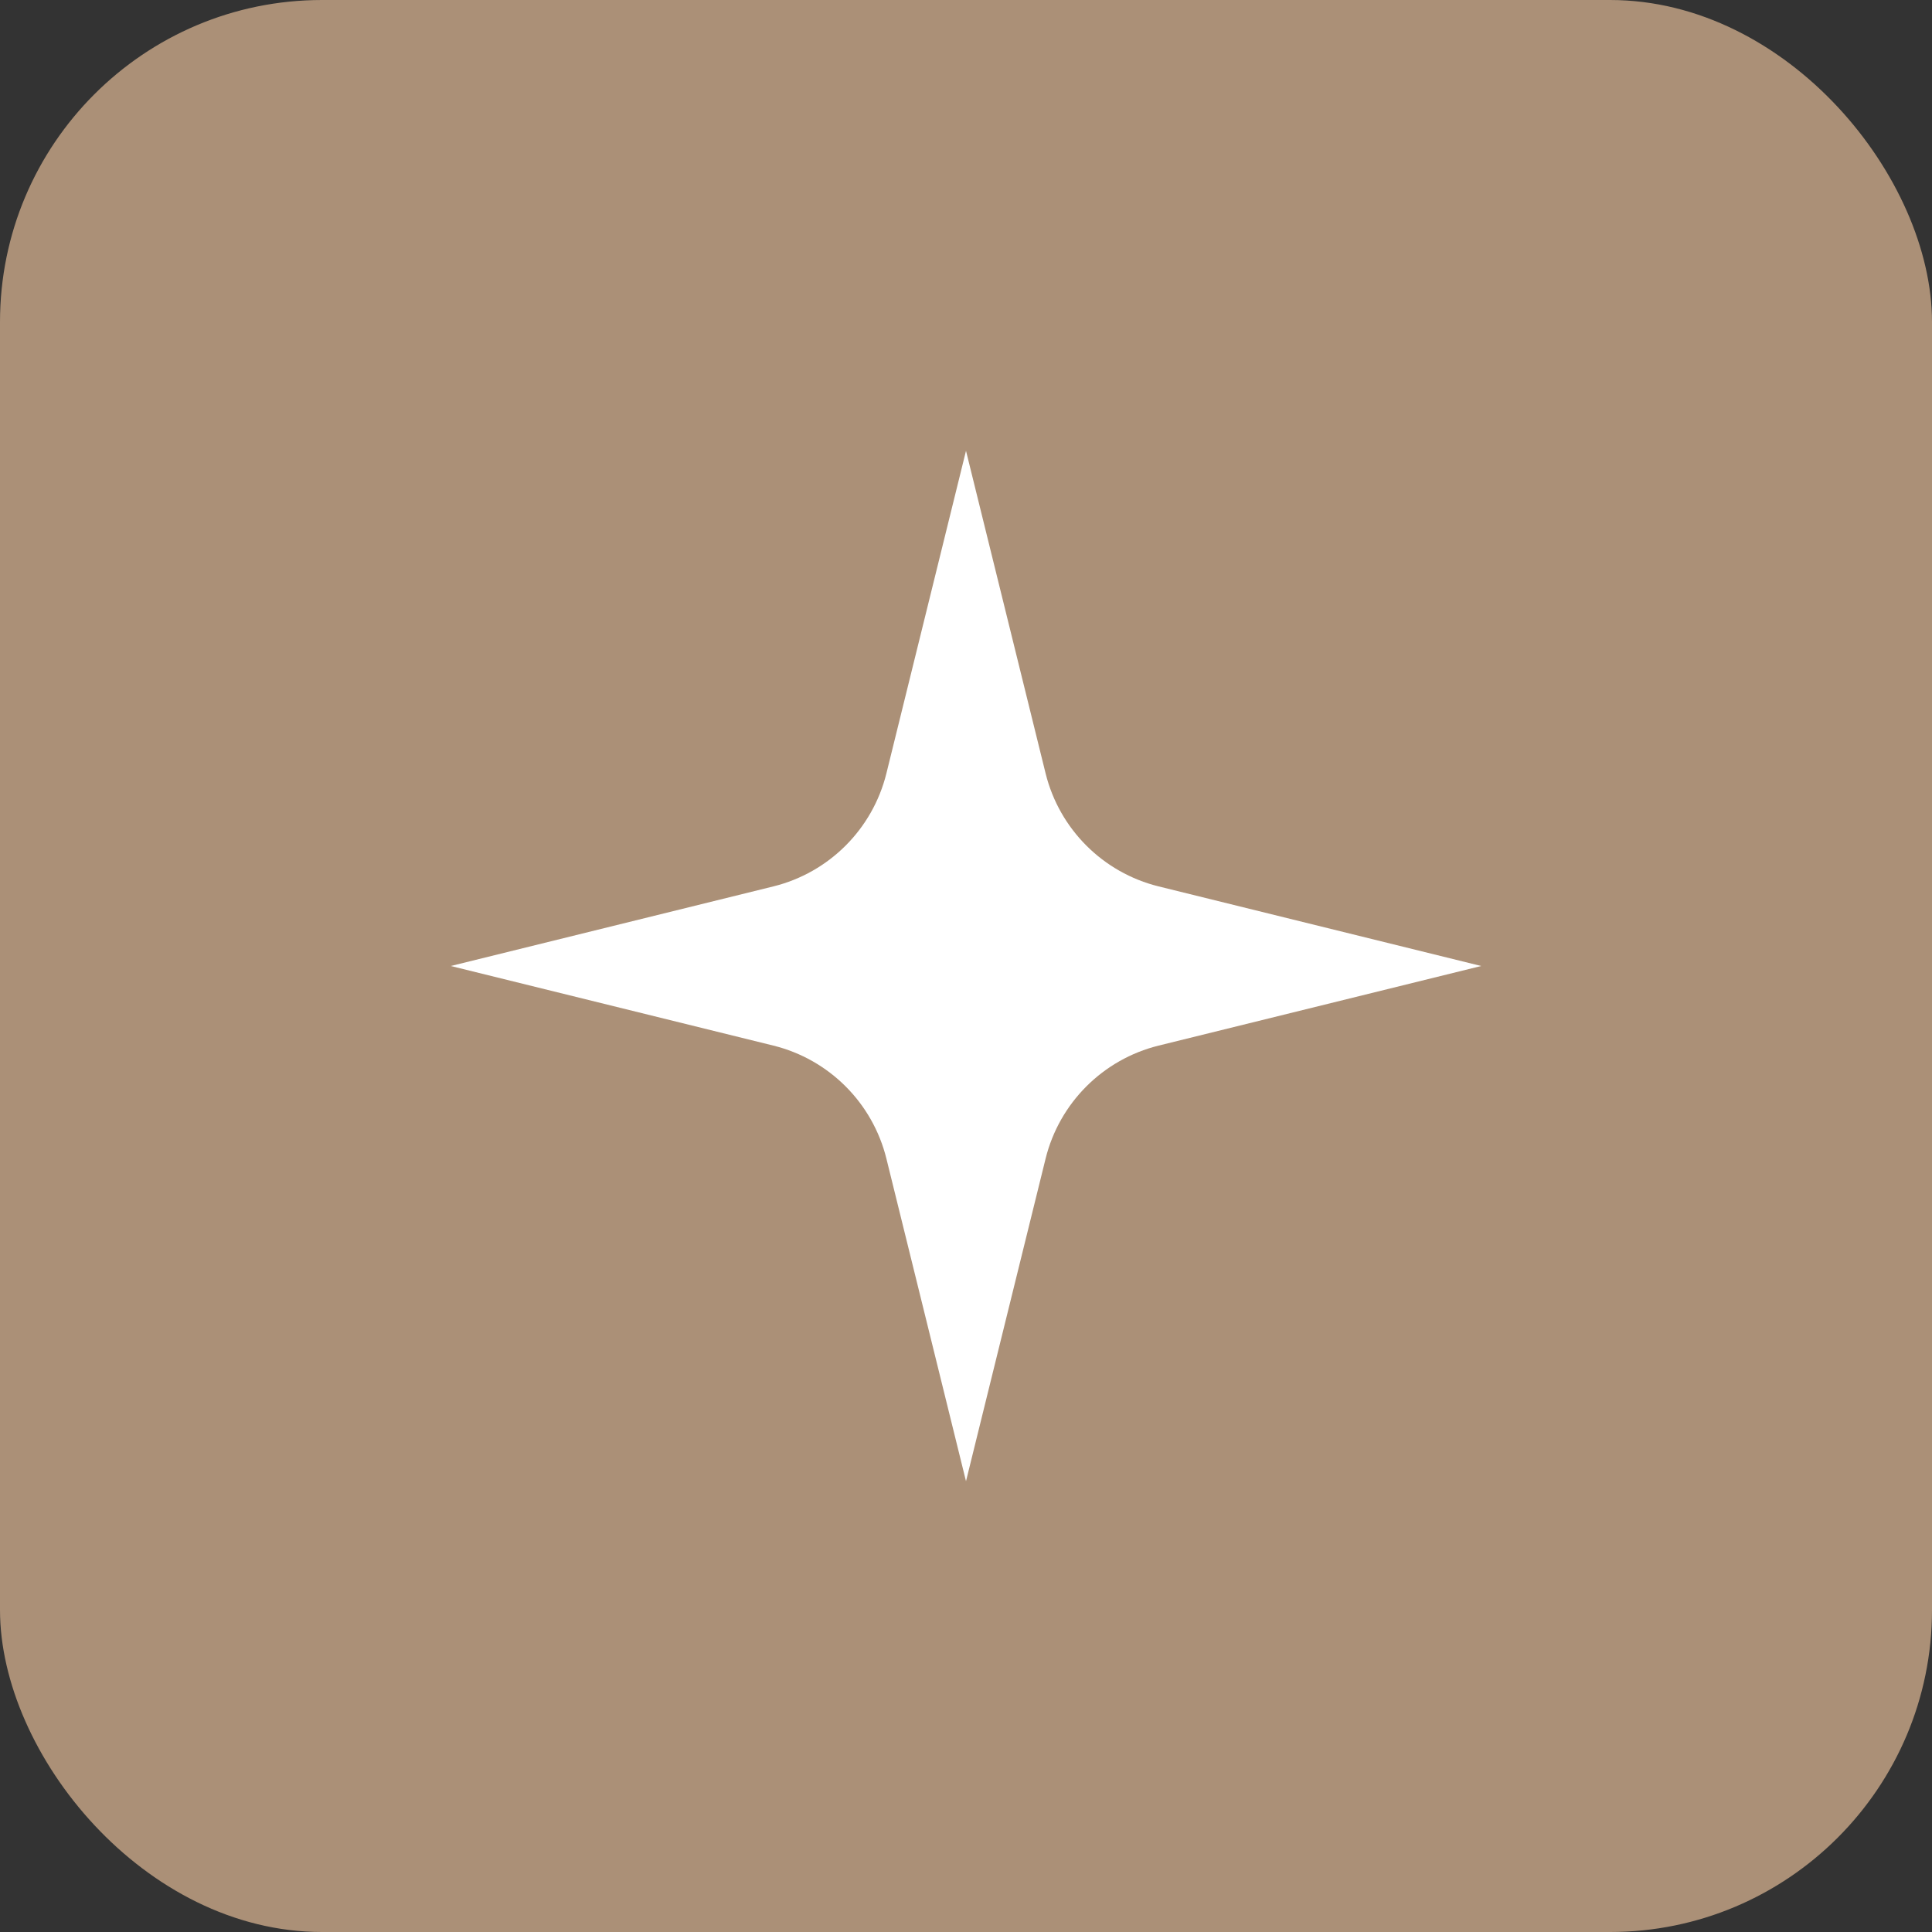
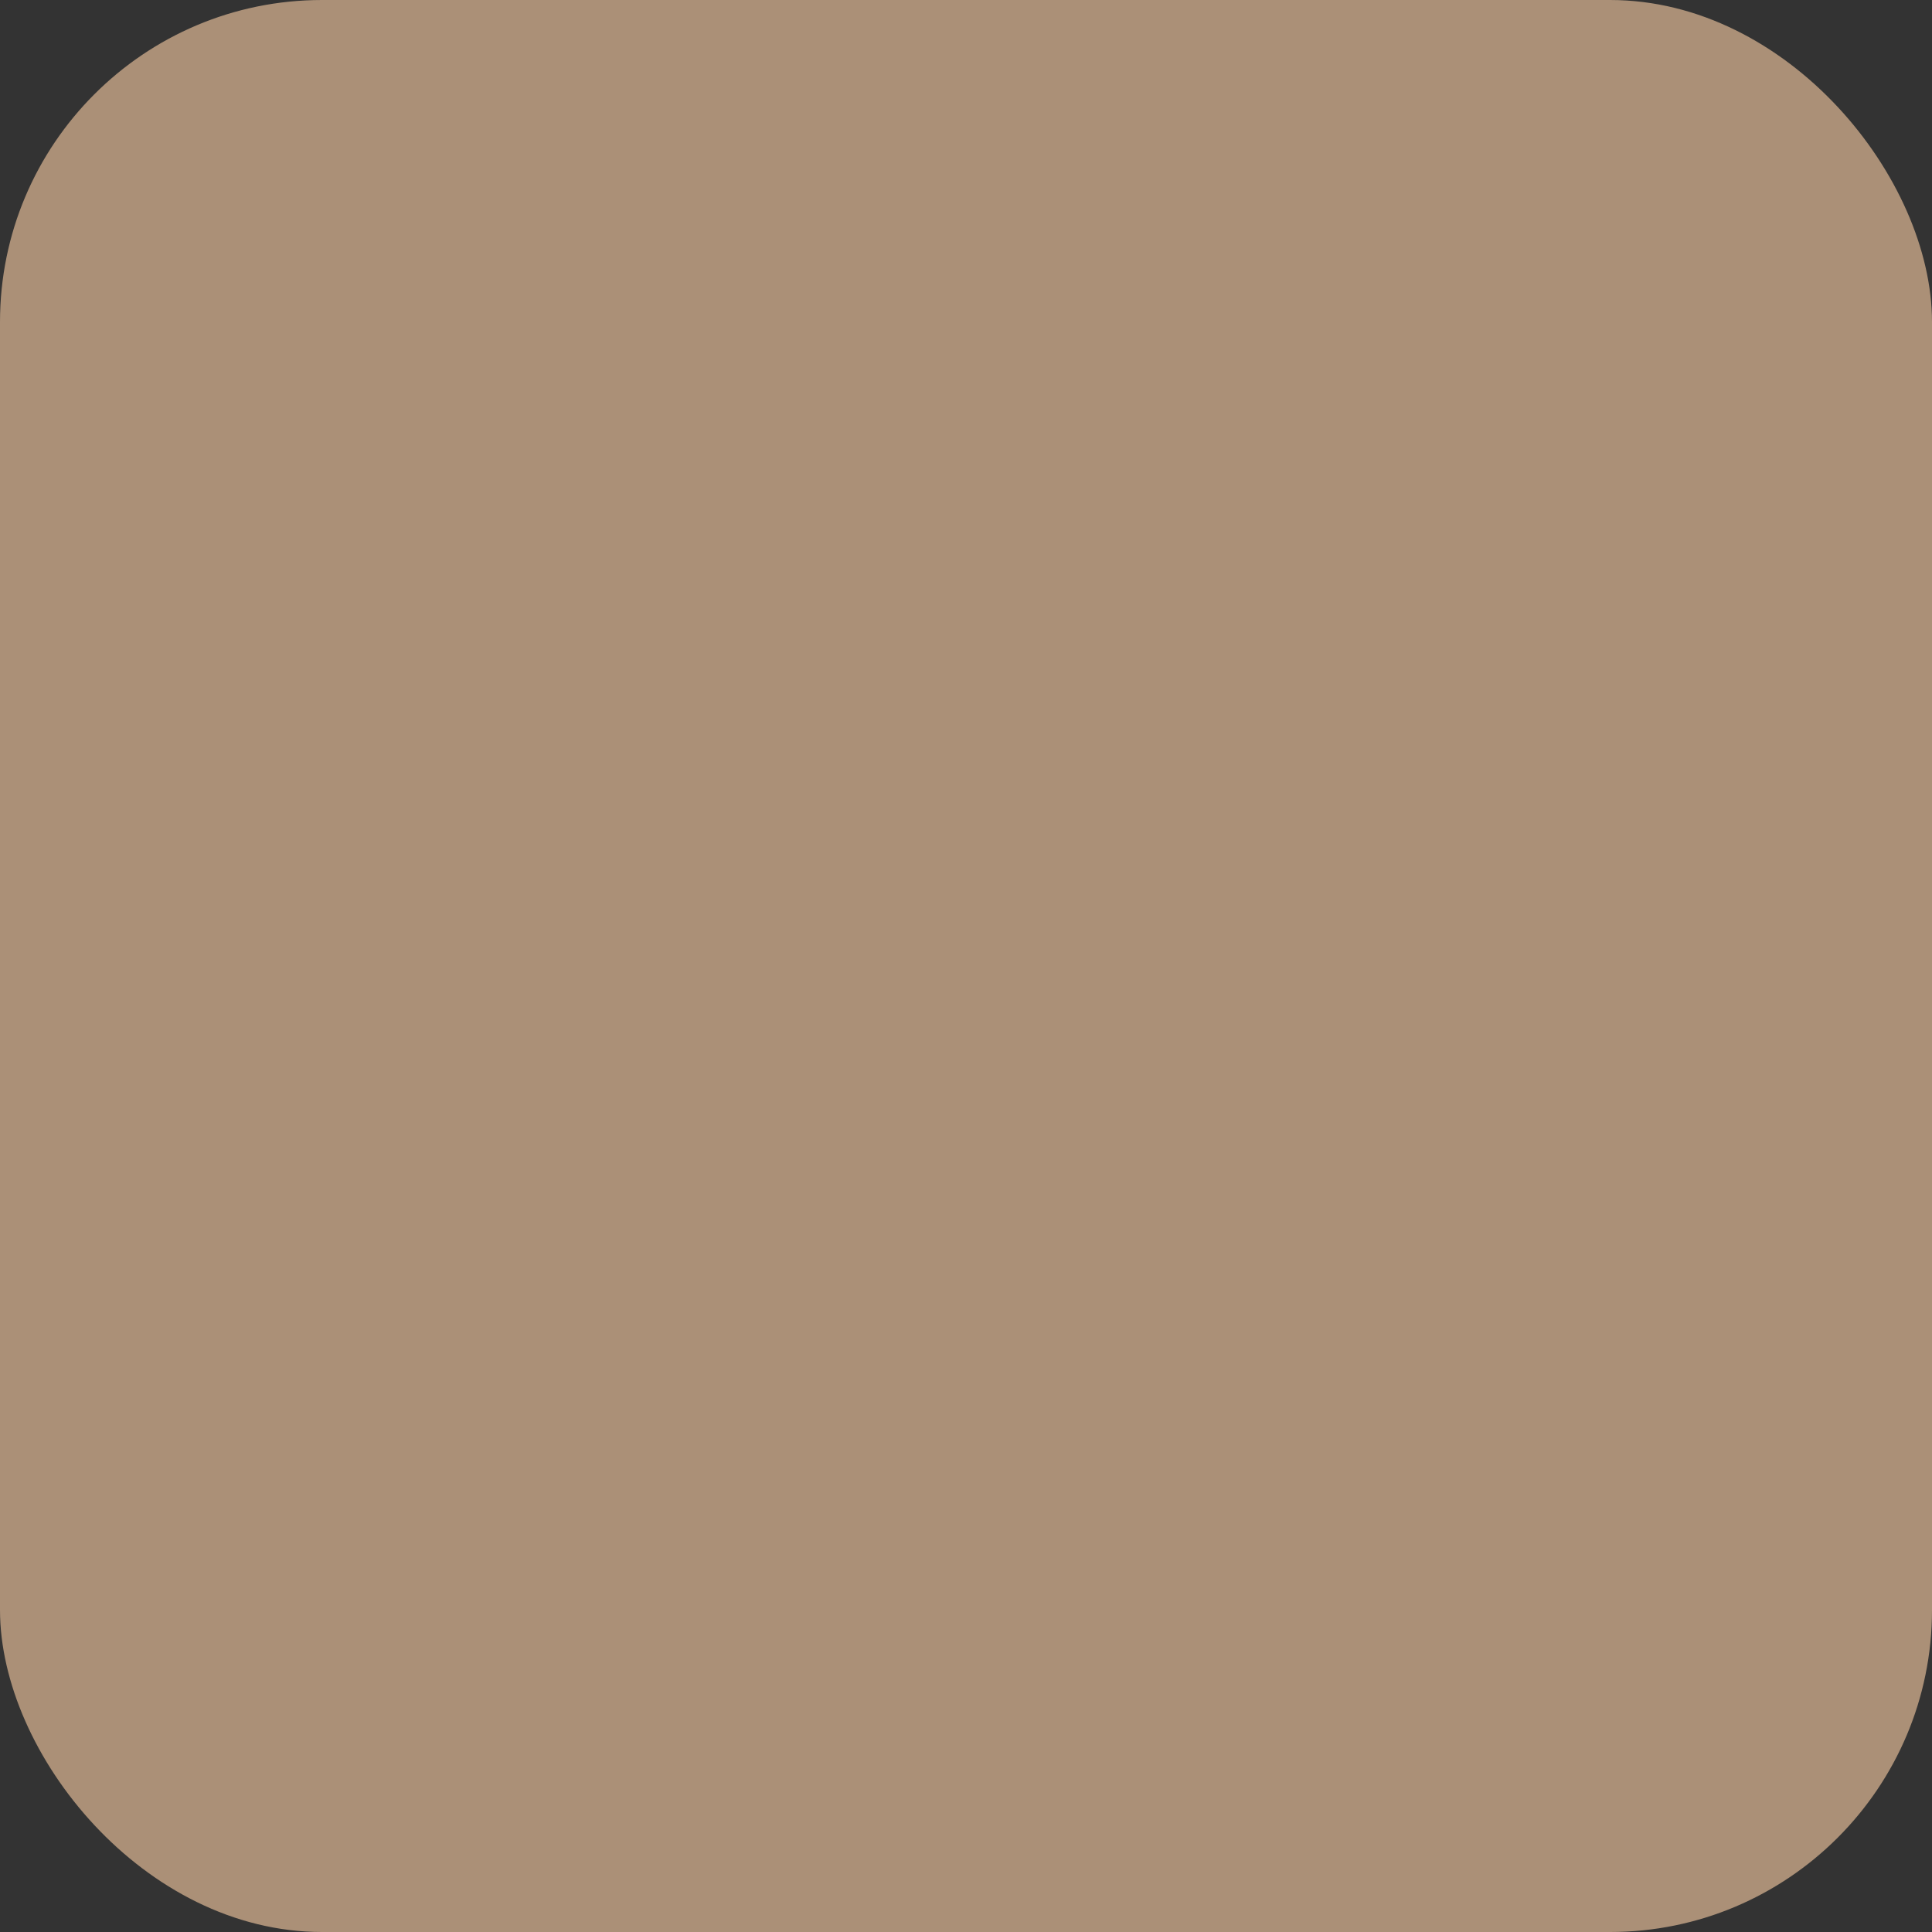
<svg xmlns="http://www.w3.org/2000/svg" width="30" height="30" viewBox="0 0 30 30" fill="none">
  <rect x="0" y="0" width="30" height="30" fill="#333333" stroke="none" />
  <rect width="30" height="30" rx="5" fill="#AB9077" />
  <g clip-path="url(#clip0_171_266)">
-     <path d="M15 7L16.236 12.009C16.45 12.874 17.126 13.55 17.991 13.764L23 15L17.991 16.236C17.126 16.45 16.45 17.126 16.236 17.991L15 23L13.764 17.991C13.55 17.126 12.874 16.45 12.009 16.236L7 15L12.009 13.764C12.874 13.55 13.55 12.874 13.764 12.009L15 7Z" fill="white" />
-   </g>
+     </g>
  <defs>
    <clipPath id="clip0_171_266">
-       <rect width="16" height="16" fill="white" transform="translate(7 7)" />
-     </clipPath>
+       </clipPath>
  </defs>
</svg>